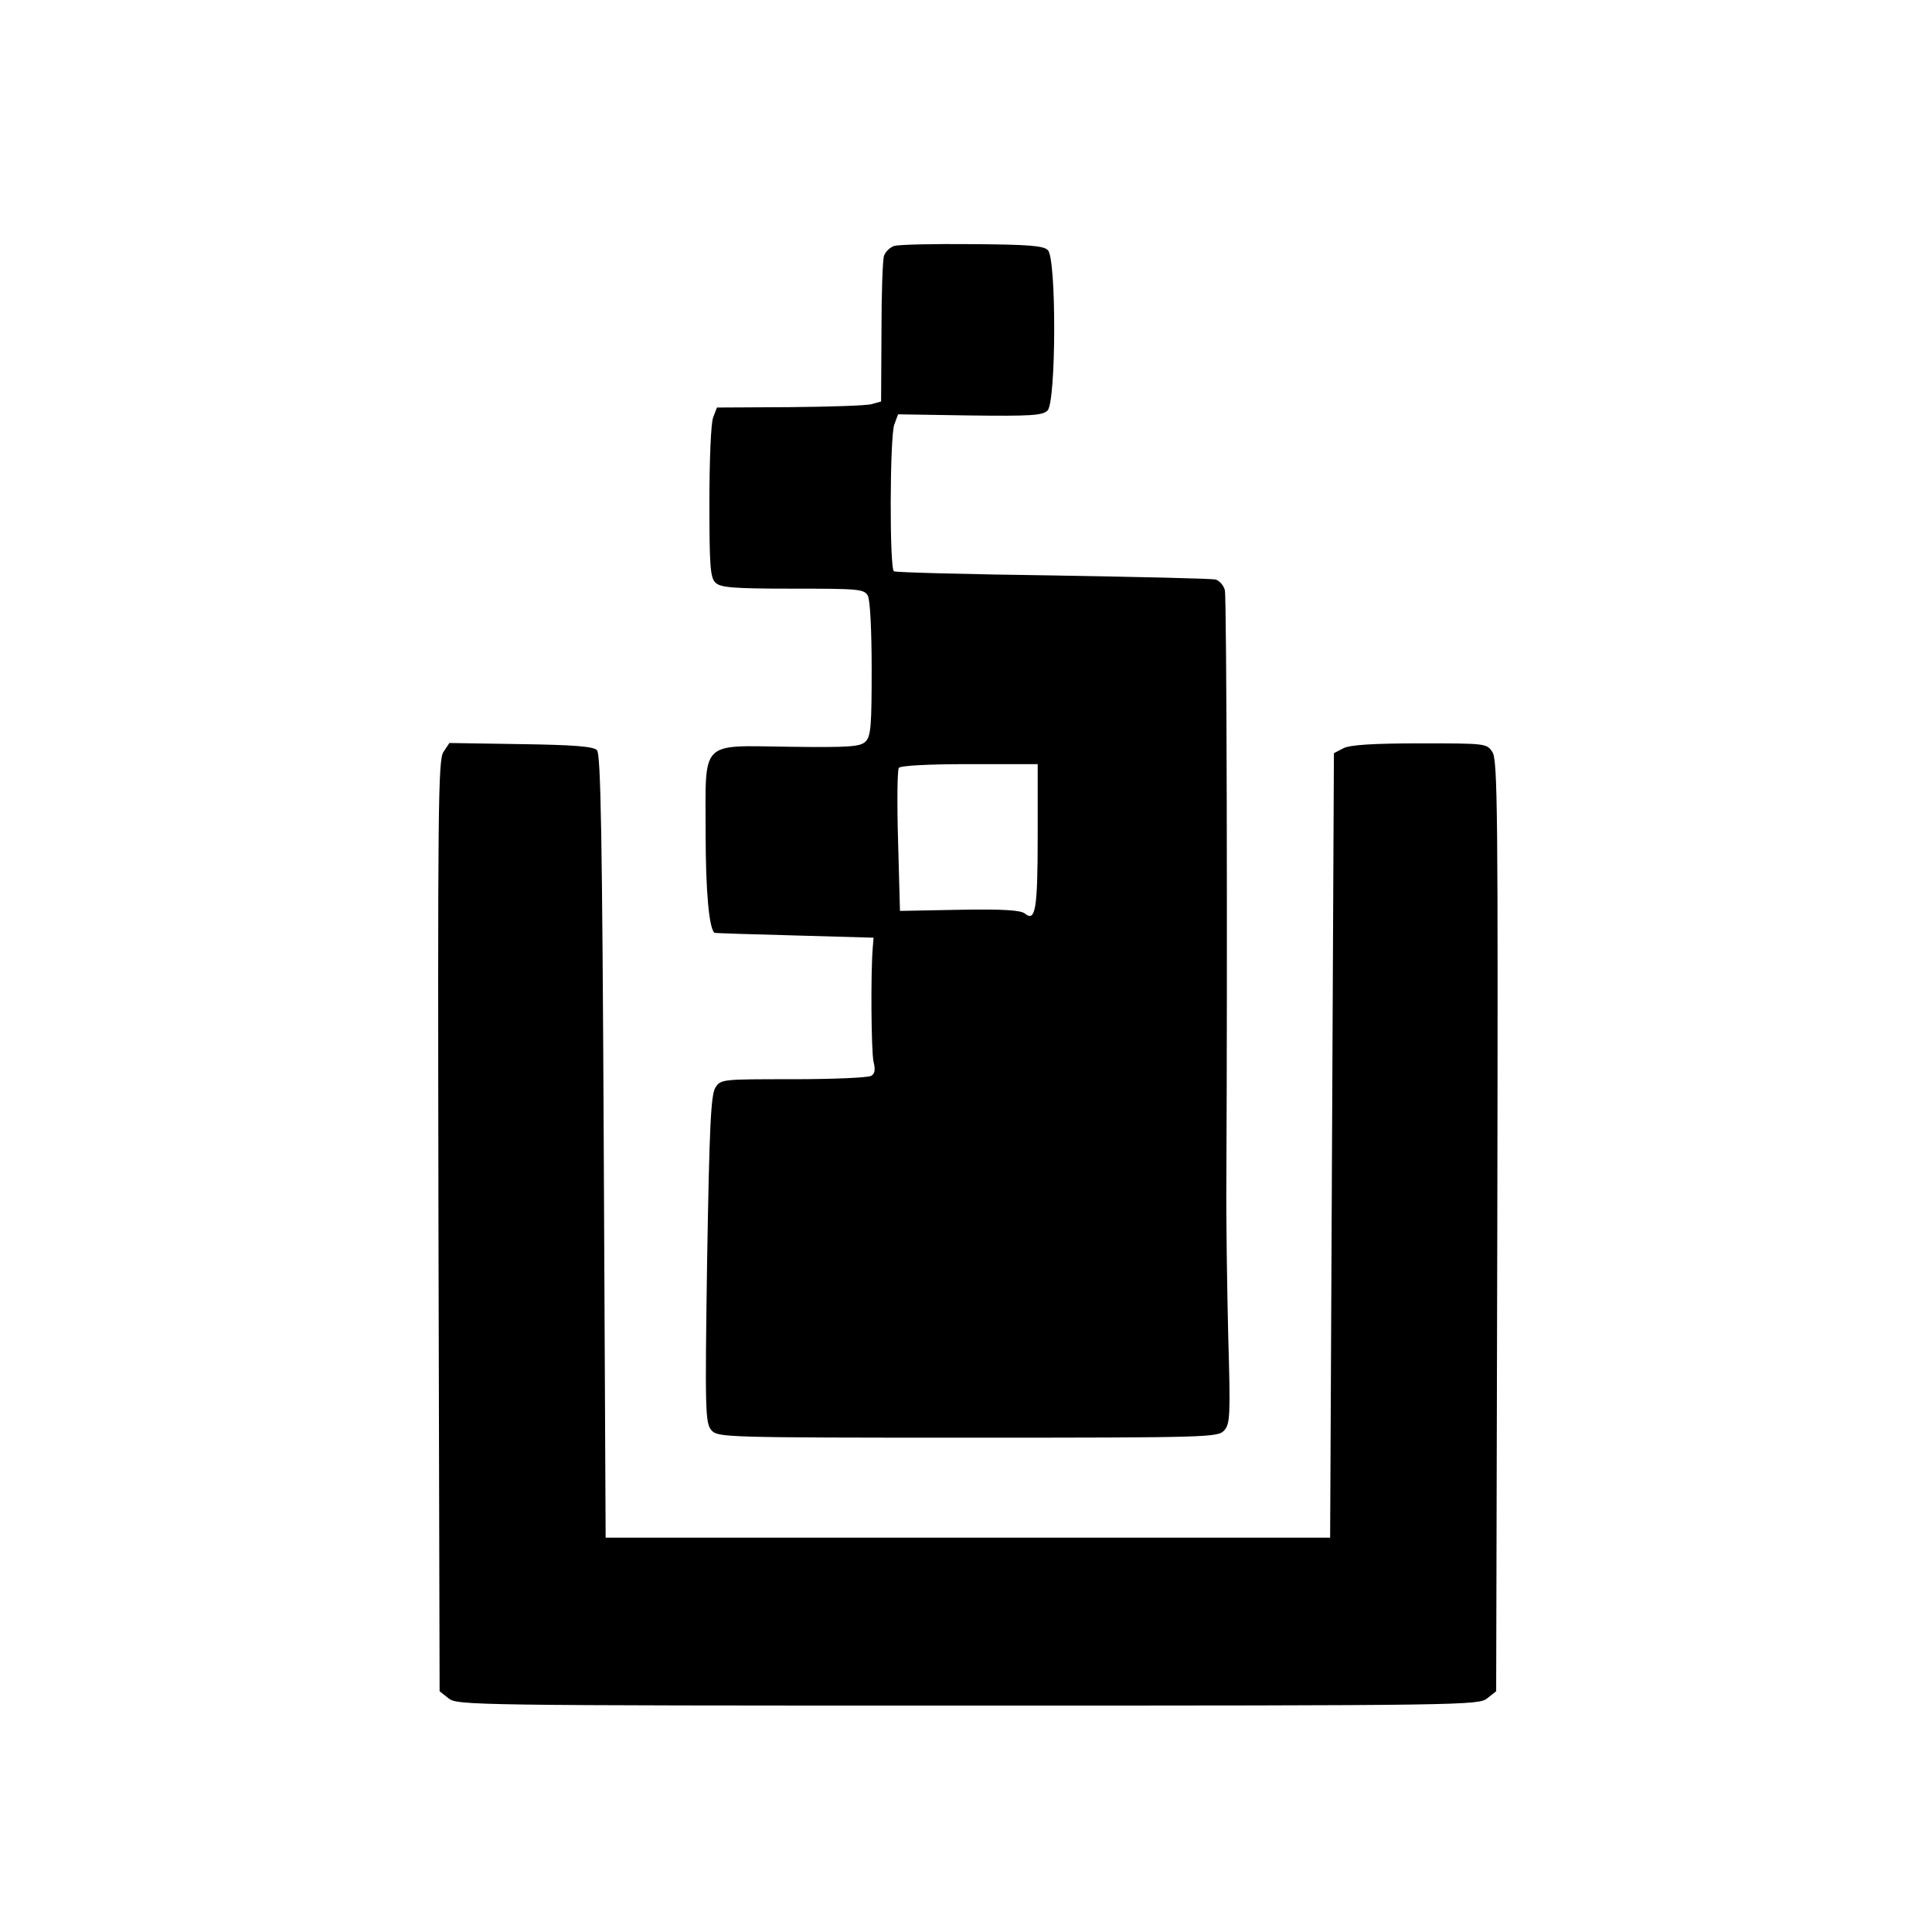
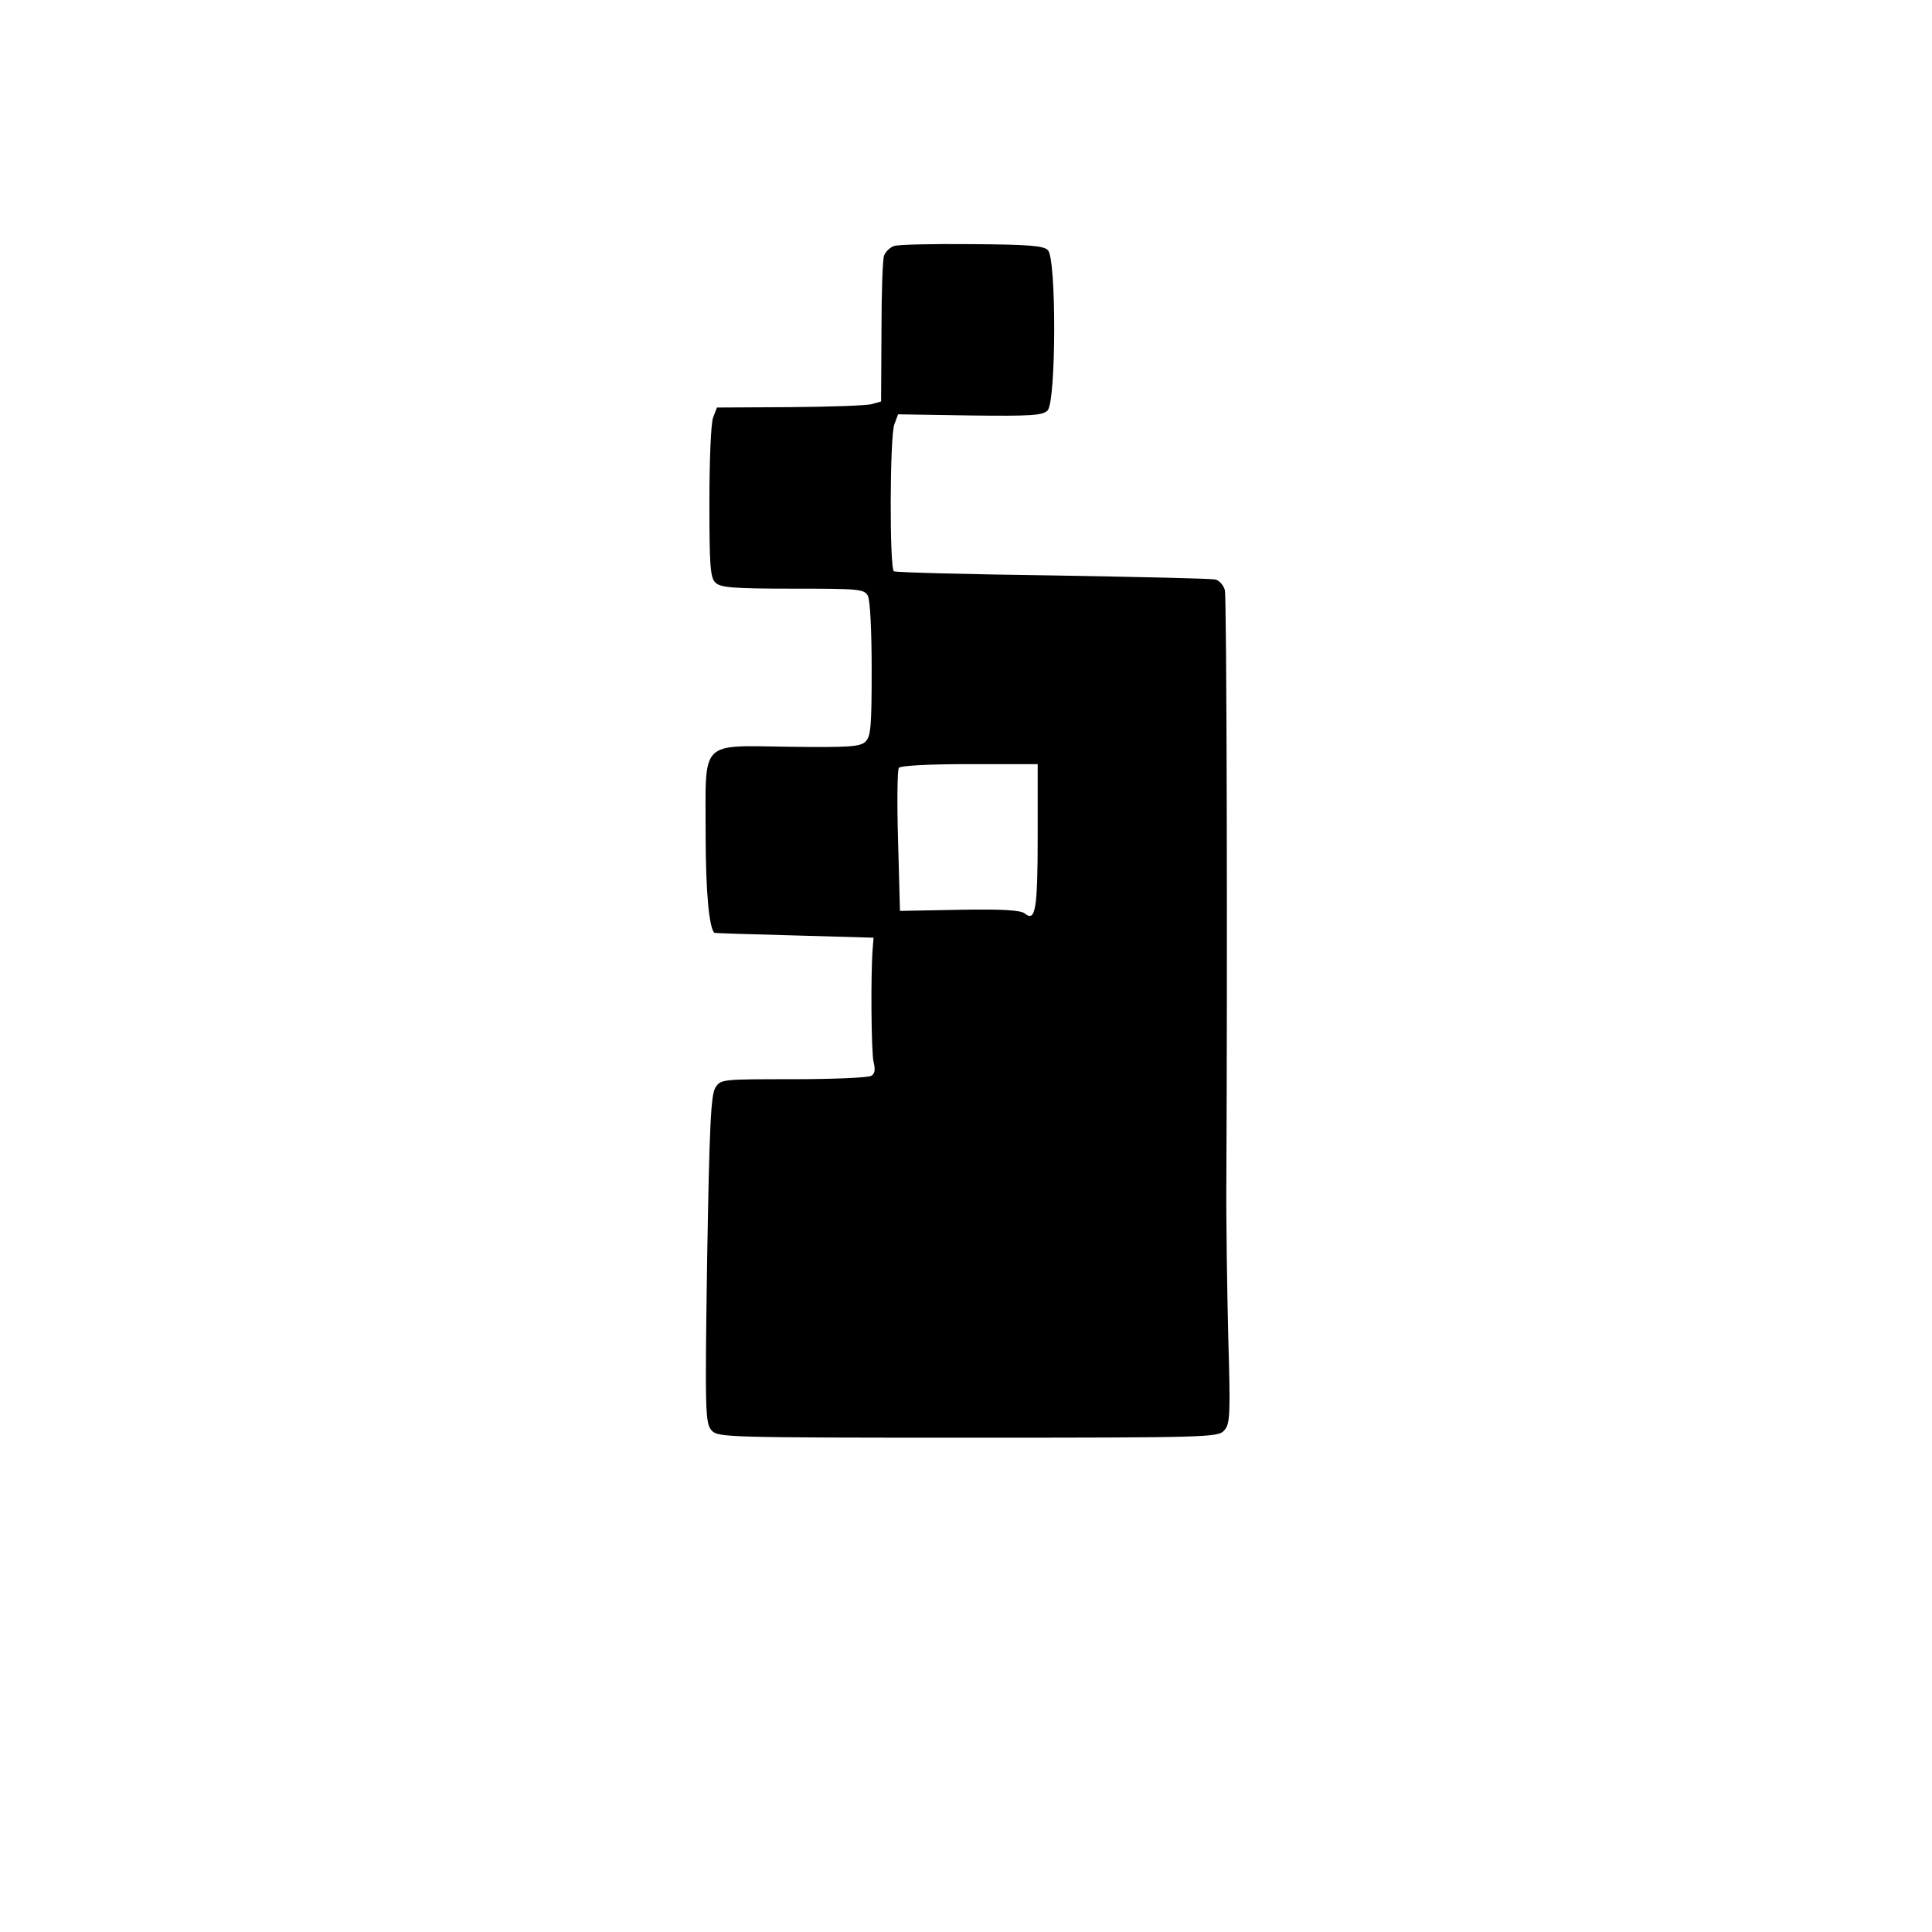
<svg xmlns="http://www.w3.org/2000/svg" version="1.0" width="512pt" height="512pt" viewBox="0 0 512 512" preserveAspectRatio="xMidYMid meet">
  <g transform="translate(0,512) scale(0.1,-0.1)" fill="#000000" stroke="none">
    <path d="M2369 4468 c-11 -4 -22 -15 -26 -25 -4 -9 -7 -100 -7 -202 l-1 -185 -25 -7 c-14 -4 -112 -7 -218 -8 l-192 -1 -10 -26 c-6 -14 -10 -115 -10 -224 0 -167 2 -201 16 -214 13 -13 46 -16 204 -16 177 0 190 -1 200 -19 6 -12 10 -93 10 -195 0 -148 -2 -177 -16 -191 -14 -14 -42 -16 -202 -14 -240 3 -222 21 -222 -230 0 -152 9 -249 23 -263 1 -1 97 -4 212 -7 l210 -6 -2 -25 c-6 -70 -4 -279 2 -304 5 -20 4 -31 -6 -37 -8 -5 -101 -9 -206 -9 -189 0 -193 0 -207 -22 -12 -19 -16 -99 -22 -456 -6 -405 -5 -434 12 -453 17 -18 36 -19 679 -19 638 0 663 1 679 19 16 17 17 40 11 248 -3 125 -6 316 -5 423 3 580 1 1535 -4 1556 -3 12 -14 25 -24 28 -9 3 -203 7 -431 11 -227 3 -417 8 -422 11 -12 7 -11 357 1 389 l10 27 190 -3 c162 -2 193 0 206 13 23 22 24 403 1 425 -11 12 -53 15 -201 16 -103 1 -196 -1 -207 -5z m381 -1563 c0 -196 -6 -229 -34 -206 -11 9 -57 12 -173 10 l-158 -3 -5 185 c-3 101 -2 189 2 194 4 6 78 10 187 10 l181 0 0 -190z" />
-     <path d="M1175 3127 c-14 -22 -15 -148 -13 -1256 l3 -1233 24 -19 c23 -18 59 -19 1376 -19 1317 0 1353 1 1376 19 l24 19 3 1233 c2 1095 1 1235 -13 1256 -15 23 -18 23 -193 23 -123 0 -185 -4 -202 -13 l-25 -13 -5 -1039 -5 -1040 -960 0 -960 0 -5 1037 c-4 831 -8 1040 -18 1050 -9 10 -64 14 -202 16 l-189 3 -16 -24z" />
  </g>
</svg>